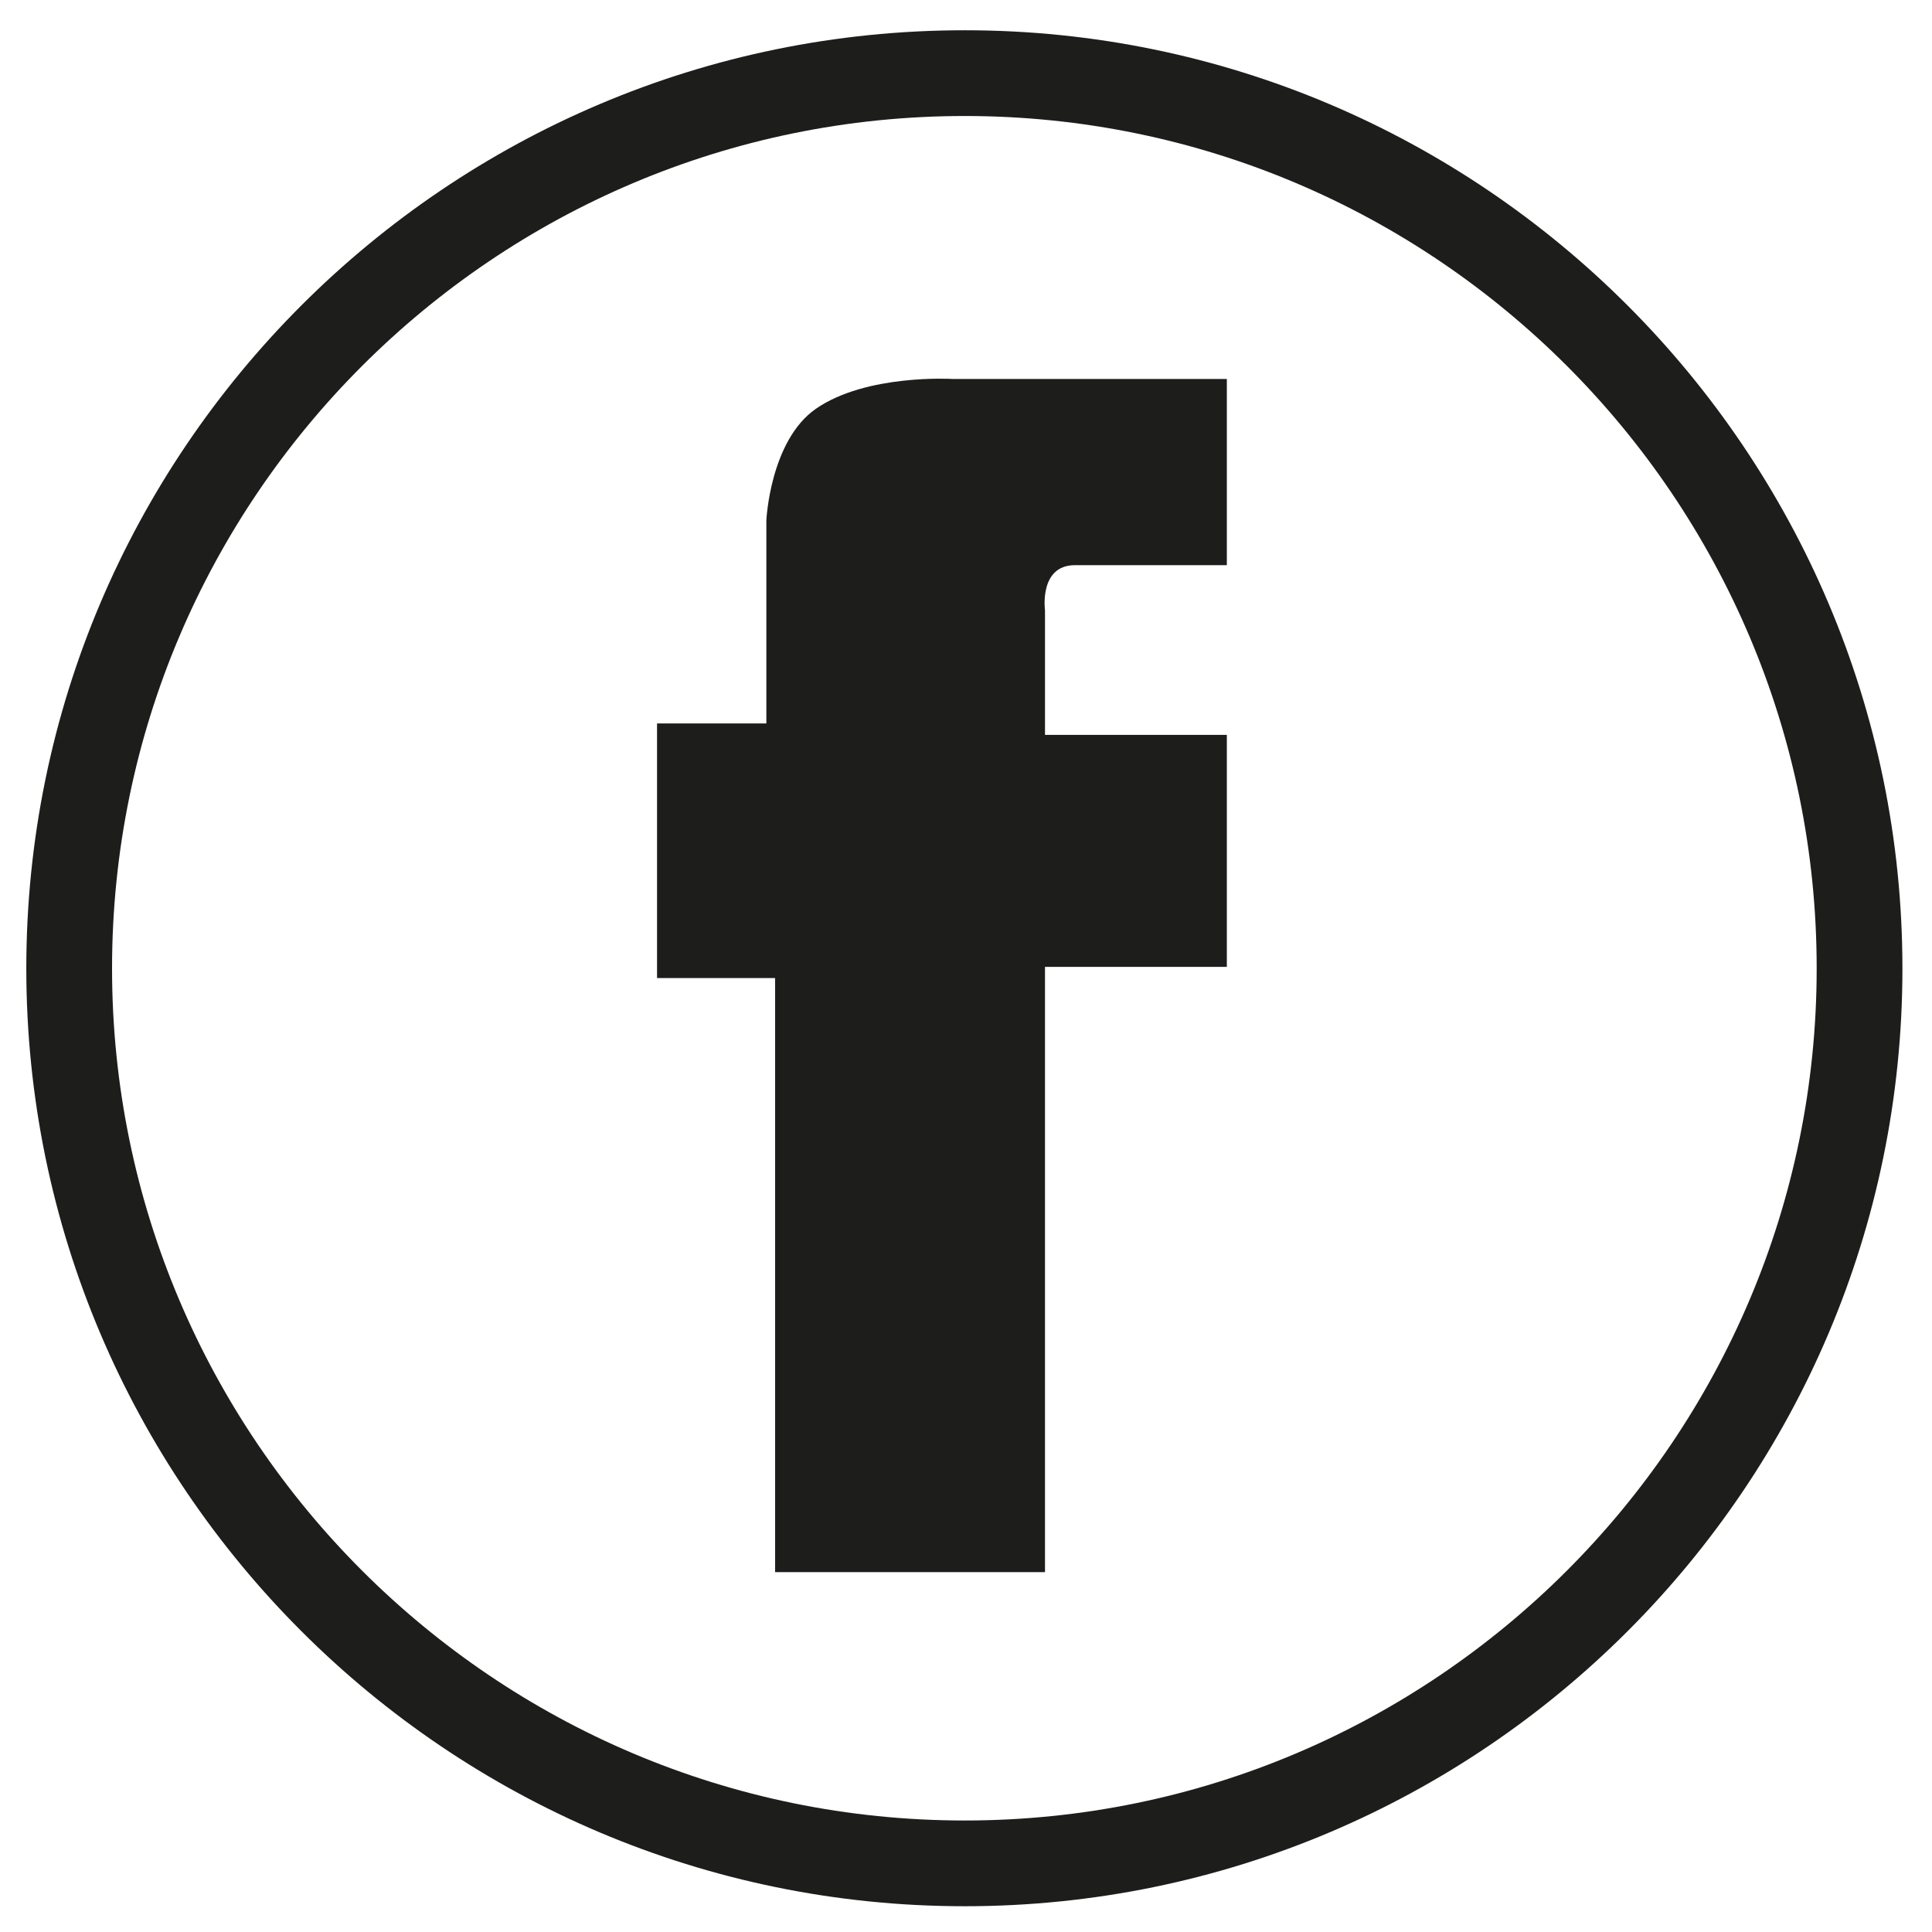
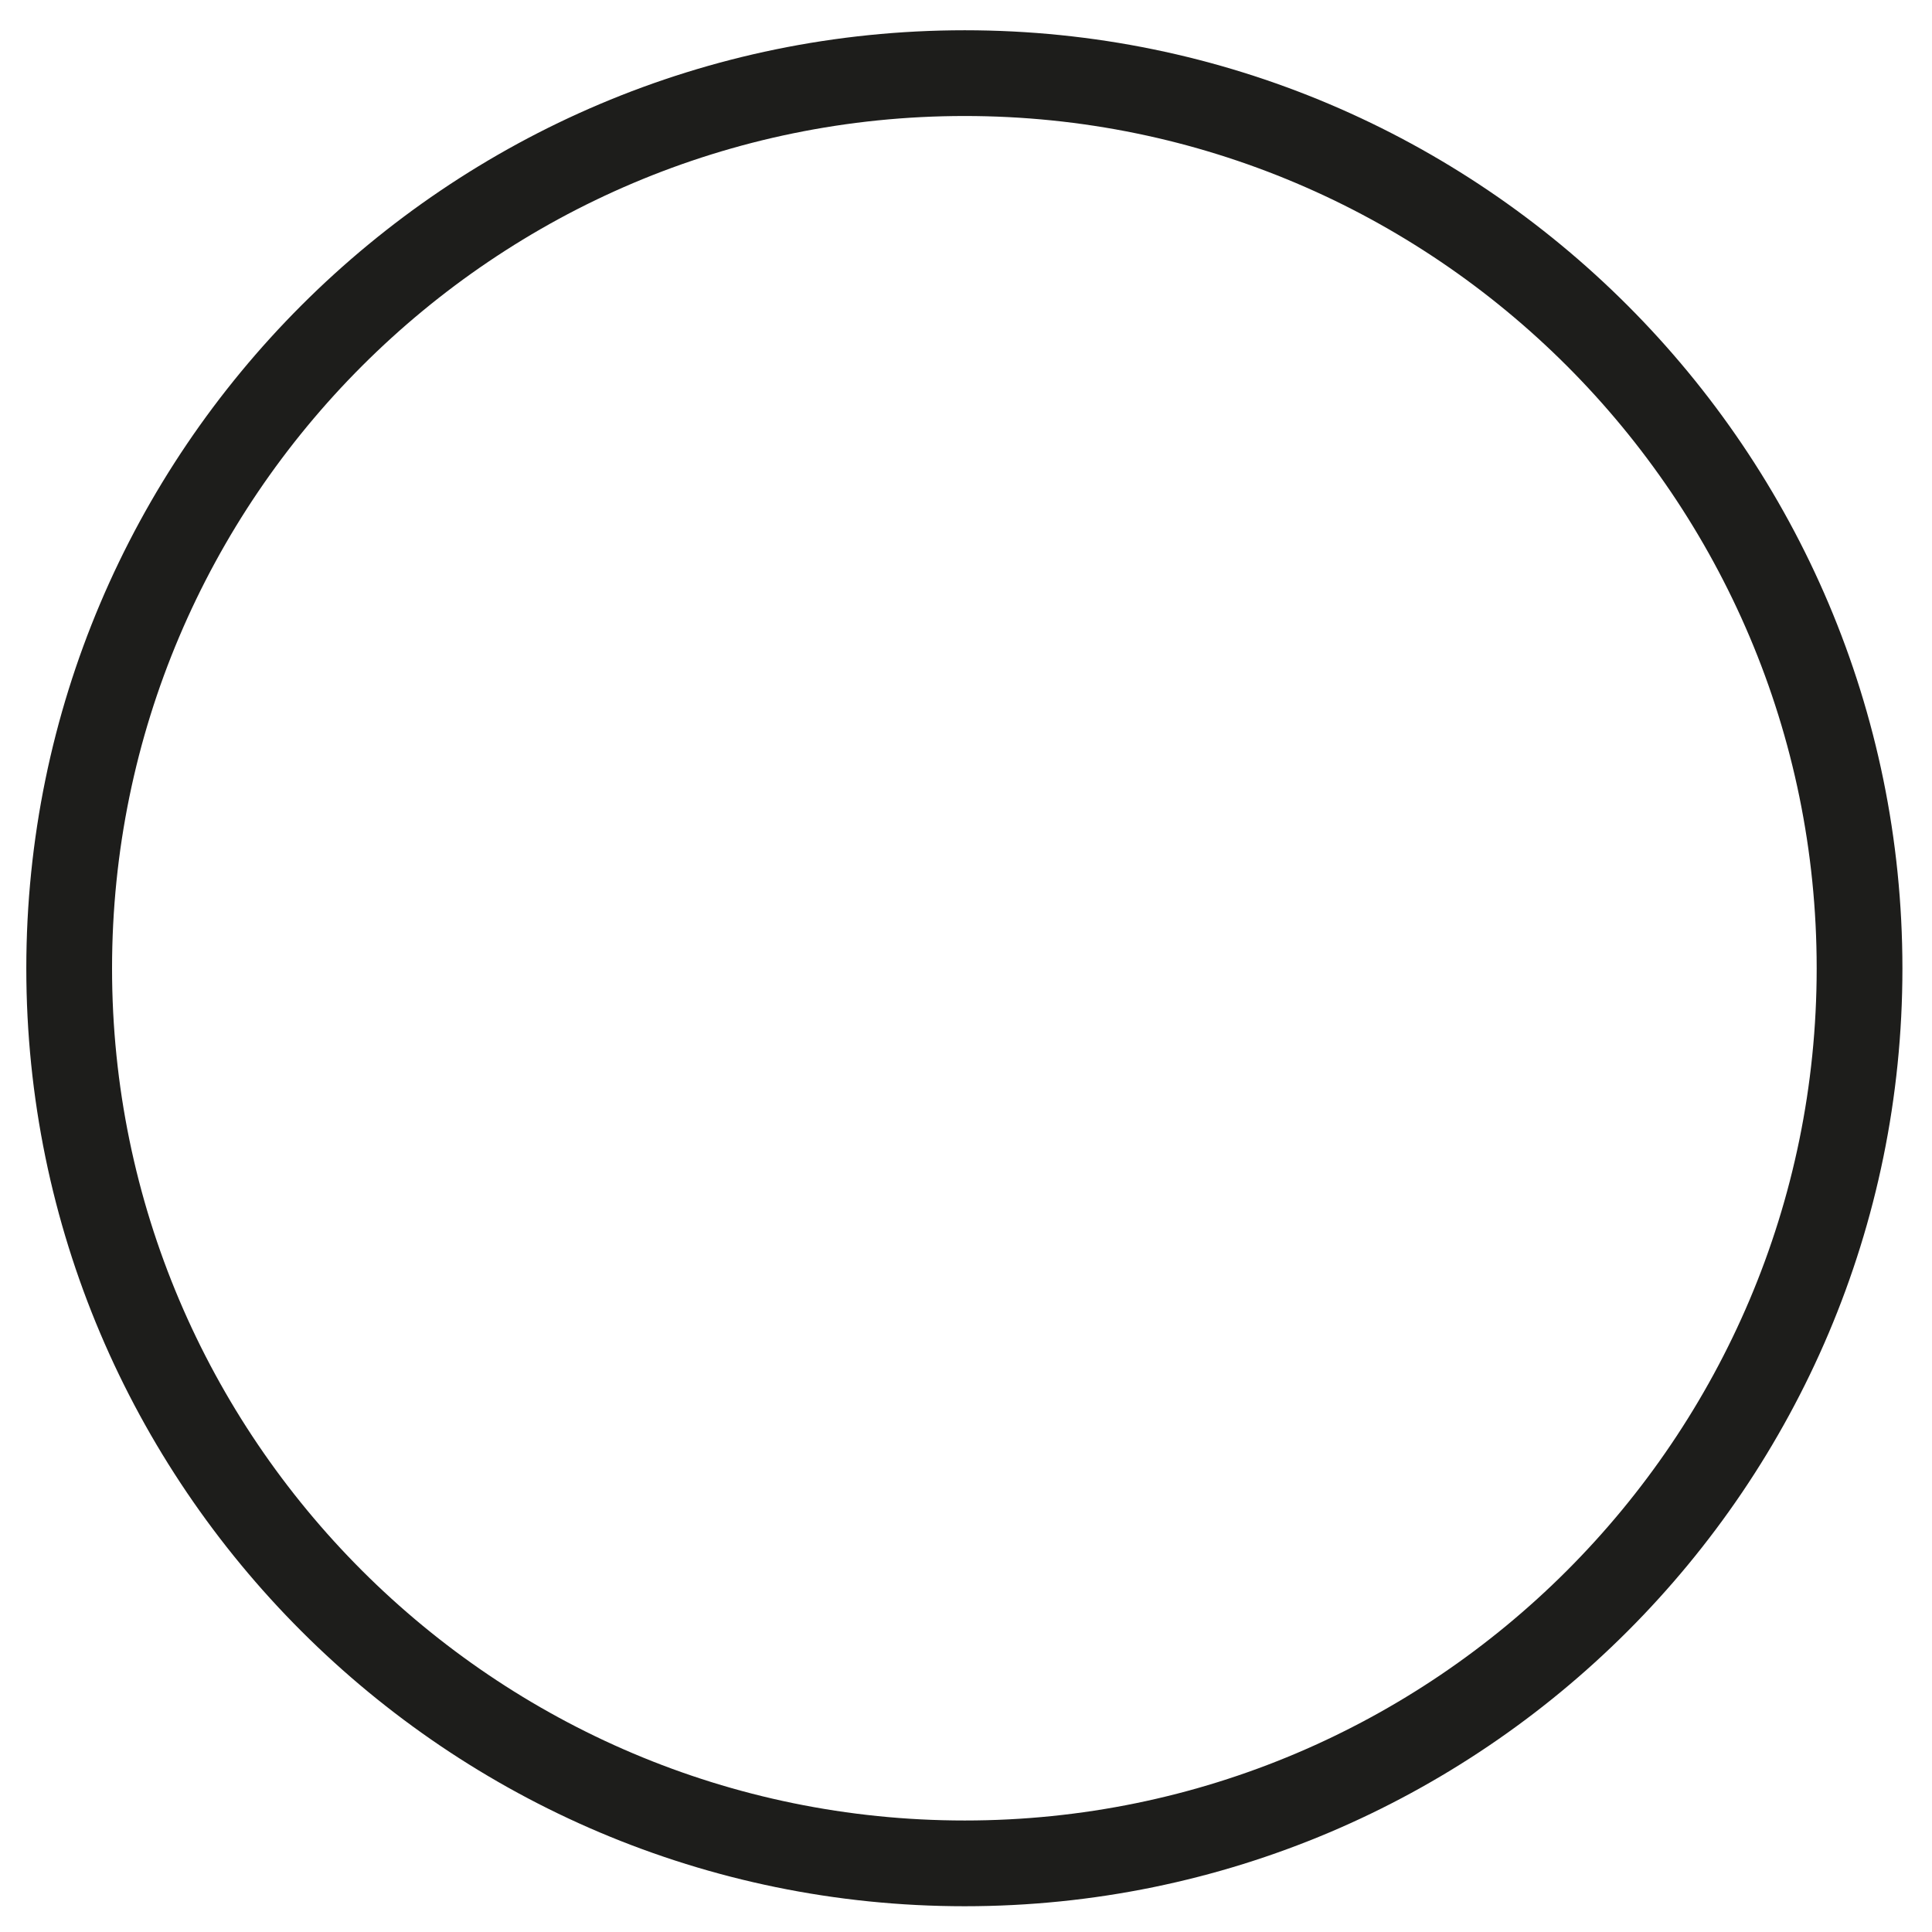
<svg xmlns="http://www.w3.org/2000/svg" id="Livello_1" x="0px" y="0px" viewBox="0 0 141.73 141.73" style="enable-background:new 0 0 141.73 141.73;" xml:space="preserve">
  <style type="text/css">	.st0{fill:#1D1D1B;}</style>
  <path class="st0" d="M70.77,139.84c-37.96,0-68.84-30.86-68.84-68.8c0-37.95,30.88-68.82,68.84-68.82 c37.93,0,68.79,30.87,68.79,68.82C139.57,108.98,108.71,139.84,70.77,139.84z M70.77,8.51c-34.49,0-62.55,28.05-62.55,62.53 c0,34.47,28.06,62.51,62.55,62.51c34.47,0,62.5-28.04,62.5-62.51C133.28,36.56,105.24,8.51,70.77,8.51z" />
-   <path class="st0" d="M90,41.46c0,0-8.44,0-11.14,0c-2.66,0-2.2,3.32-2.2,3.32v9.13H90v17.02H76.66v44.4h-19.8V71.75H48.2V53.07h8.02 v-14.9c0,0,0.27-5.84,3.63-8.18c3.7-2.57,10.01-2.19,10.01-2.19H90V41.46z" />
</svg>